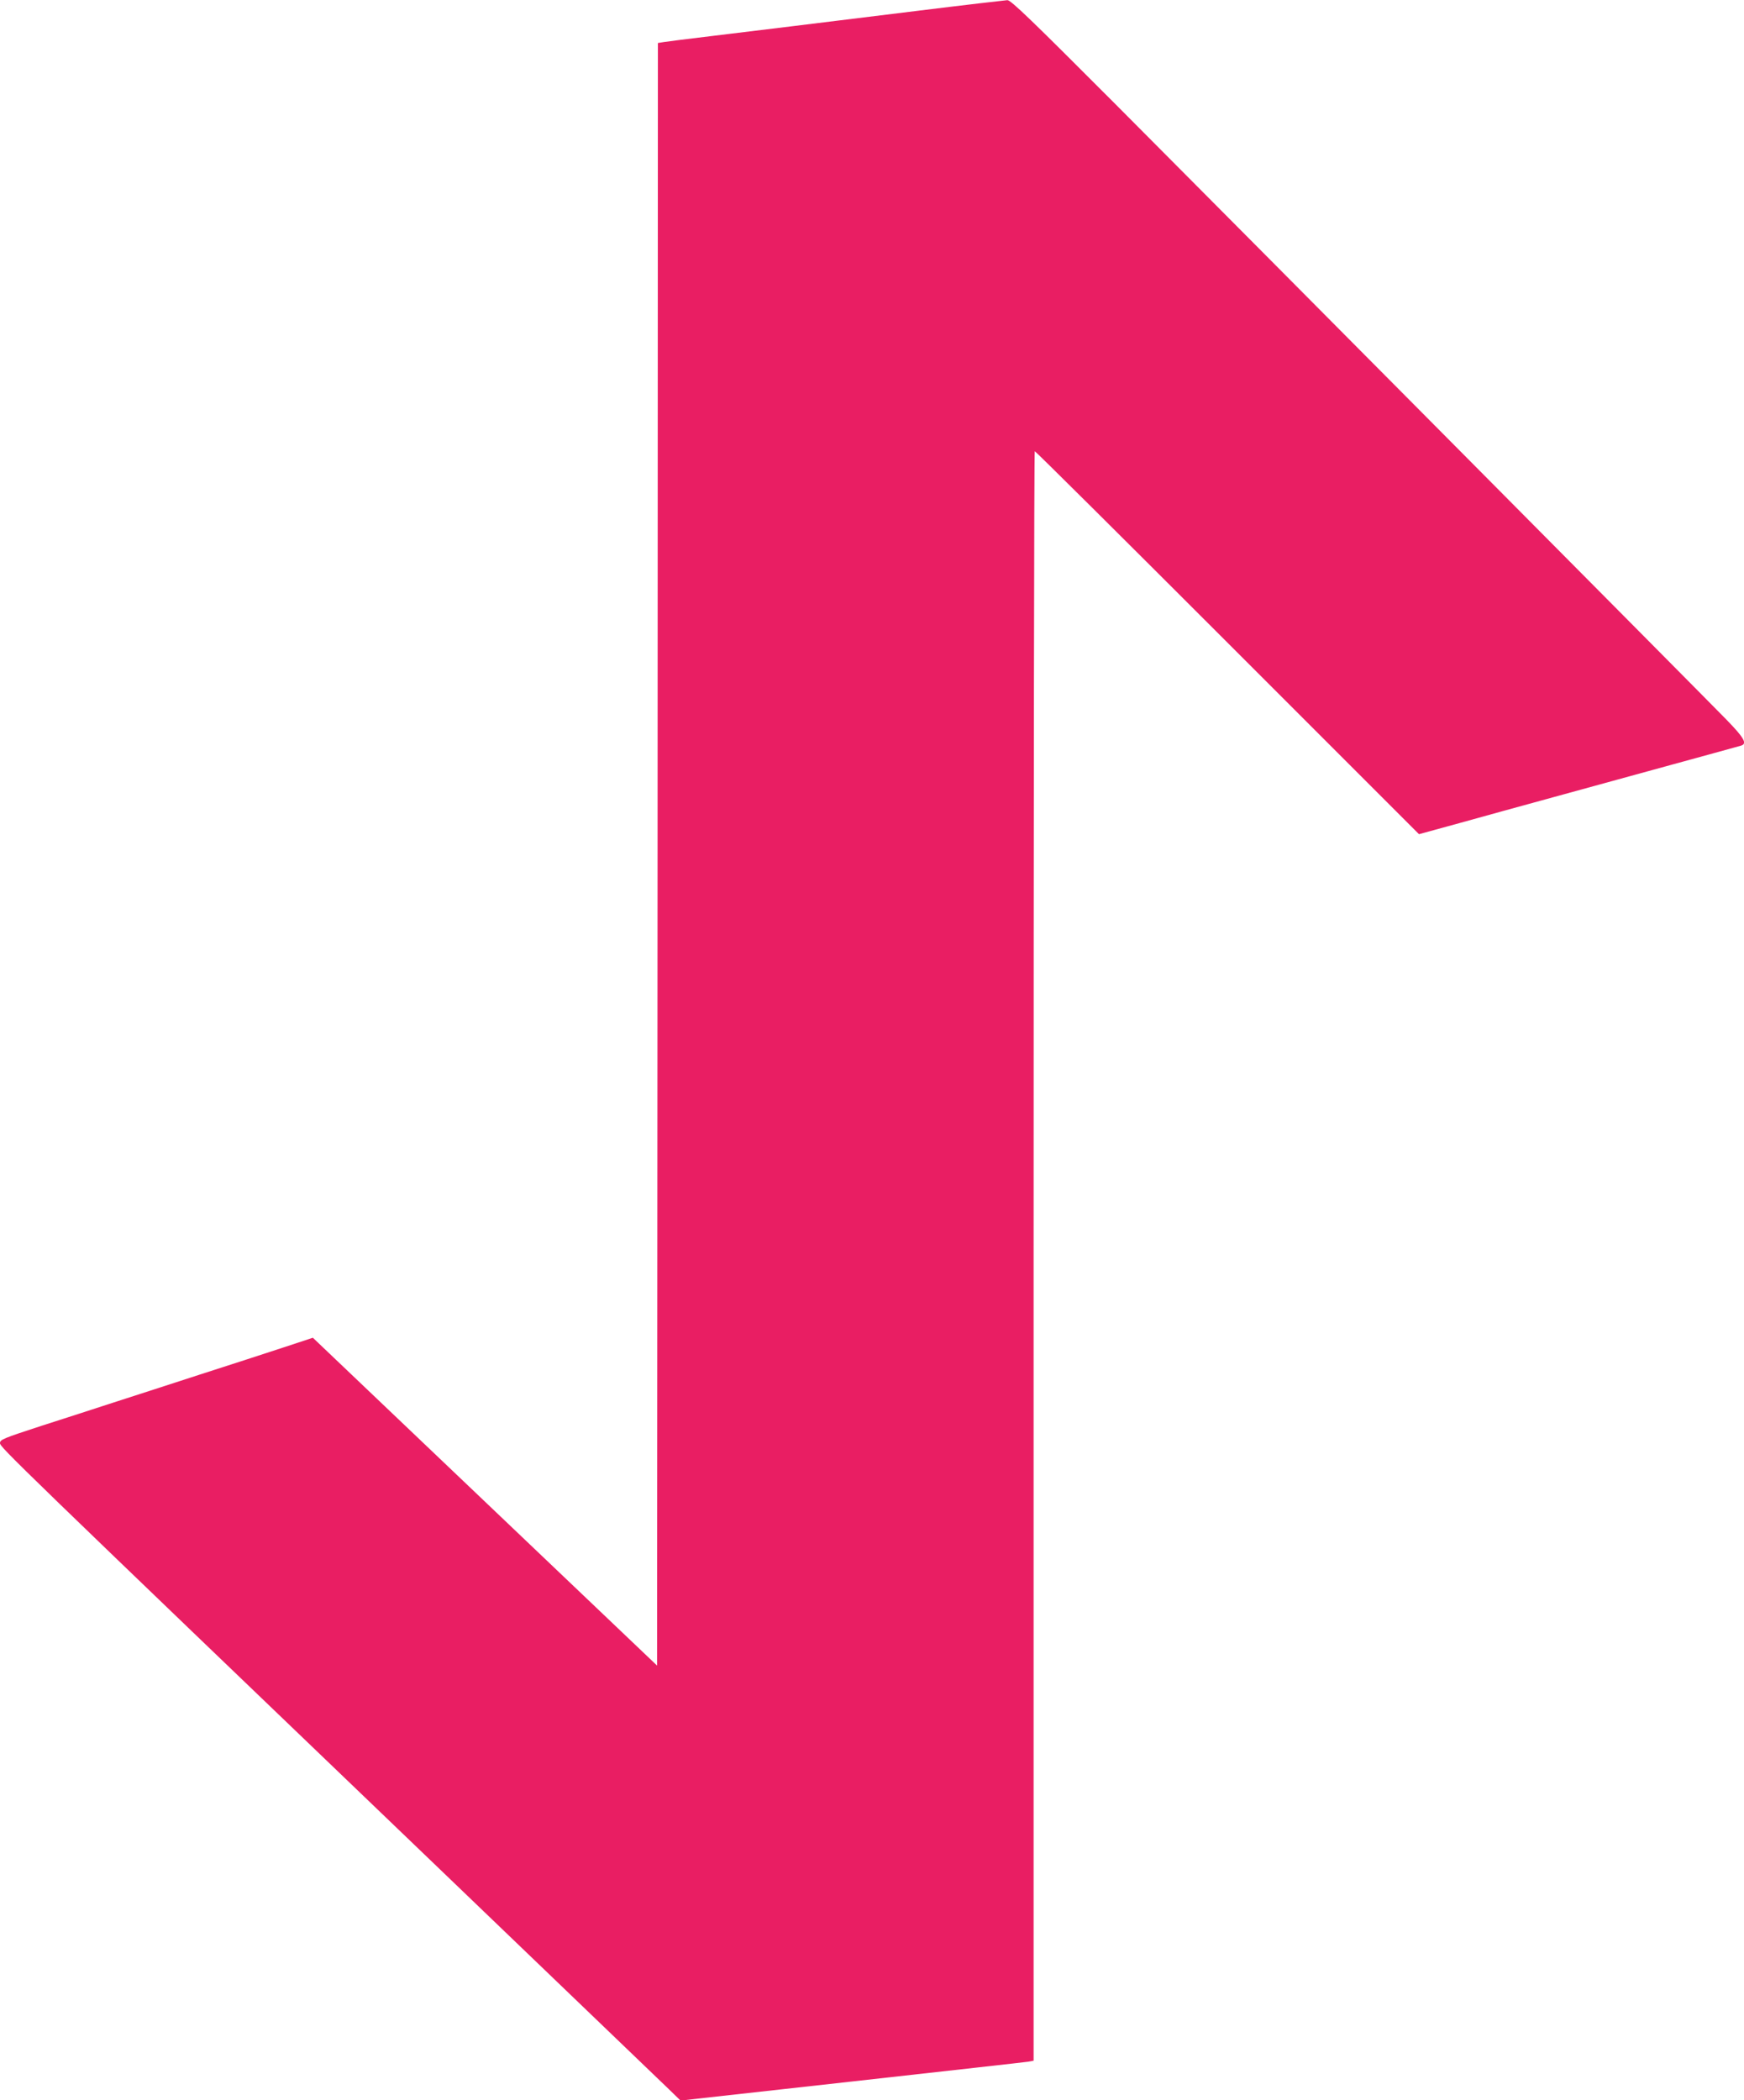
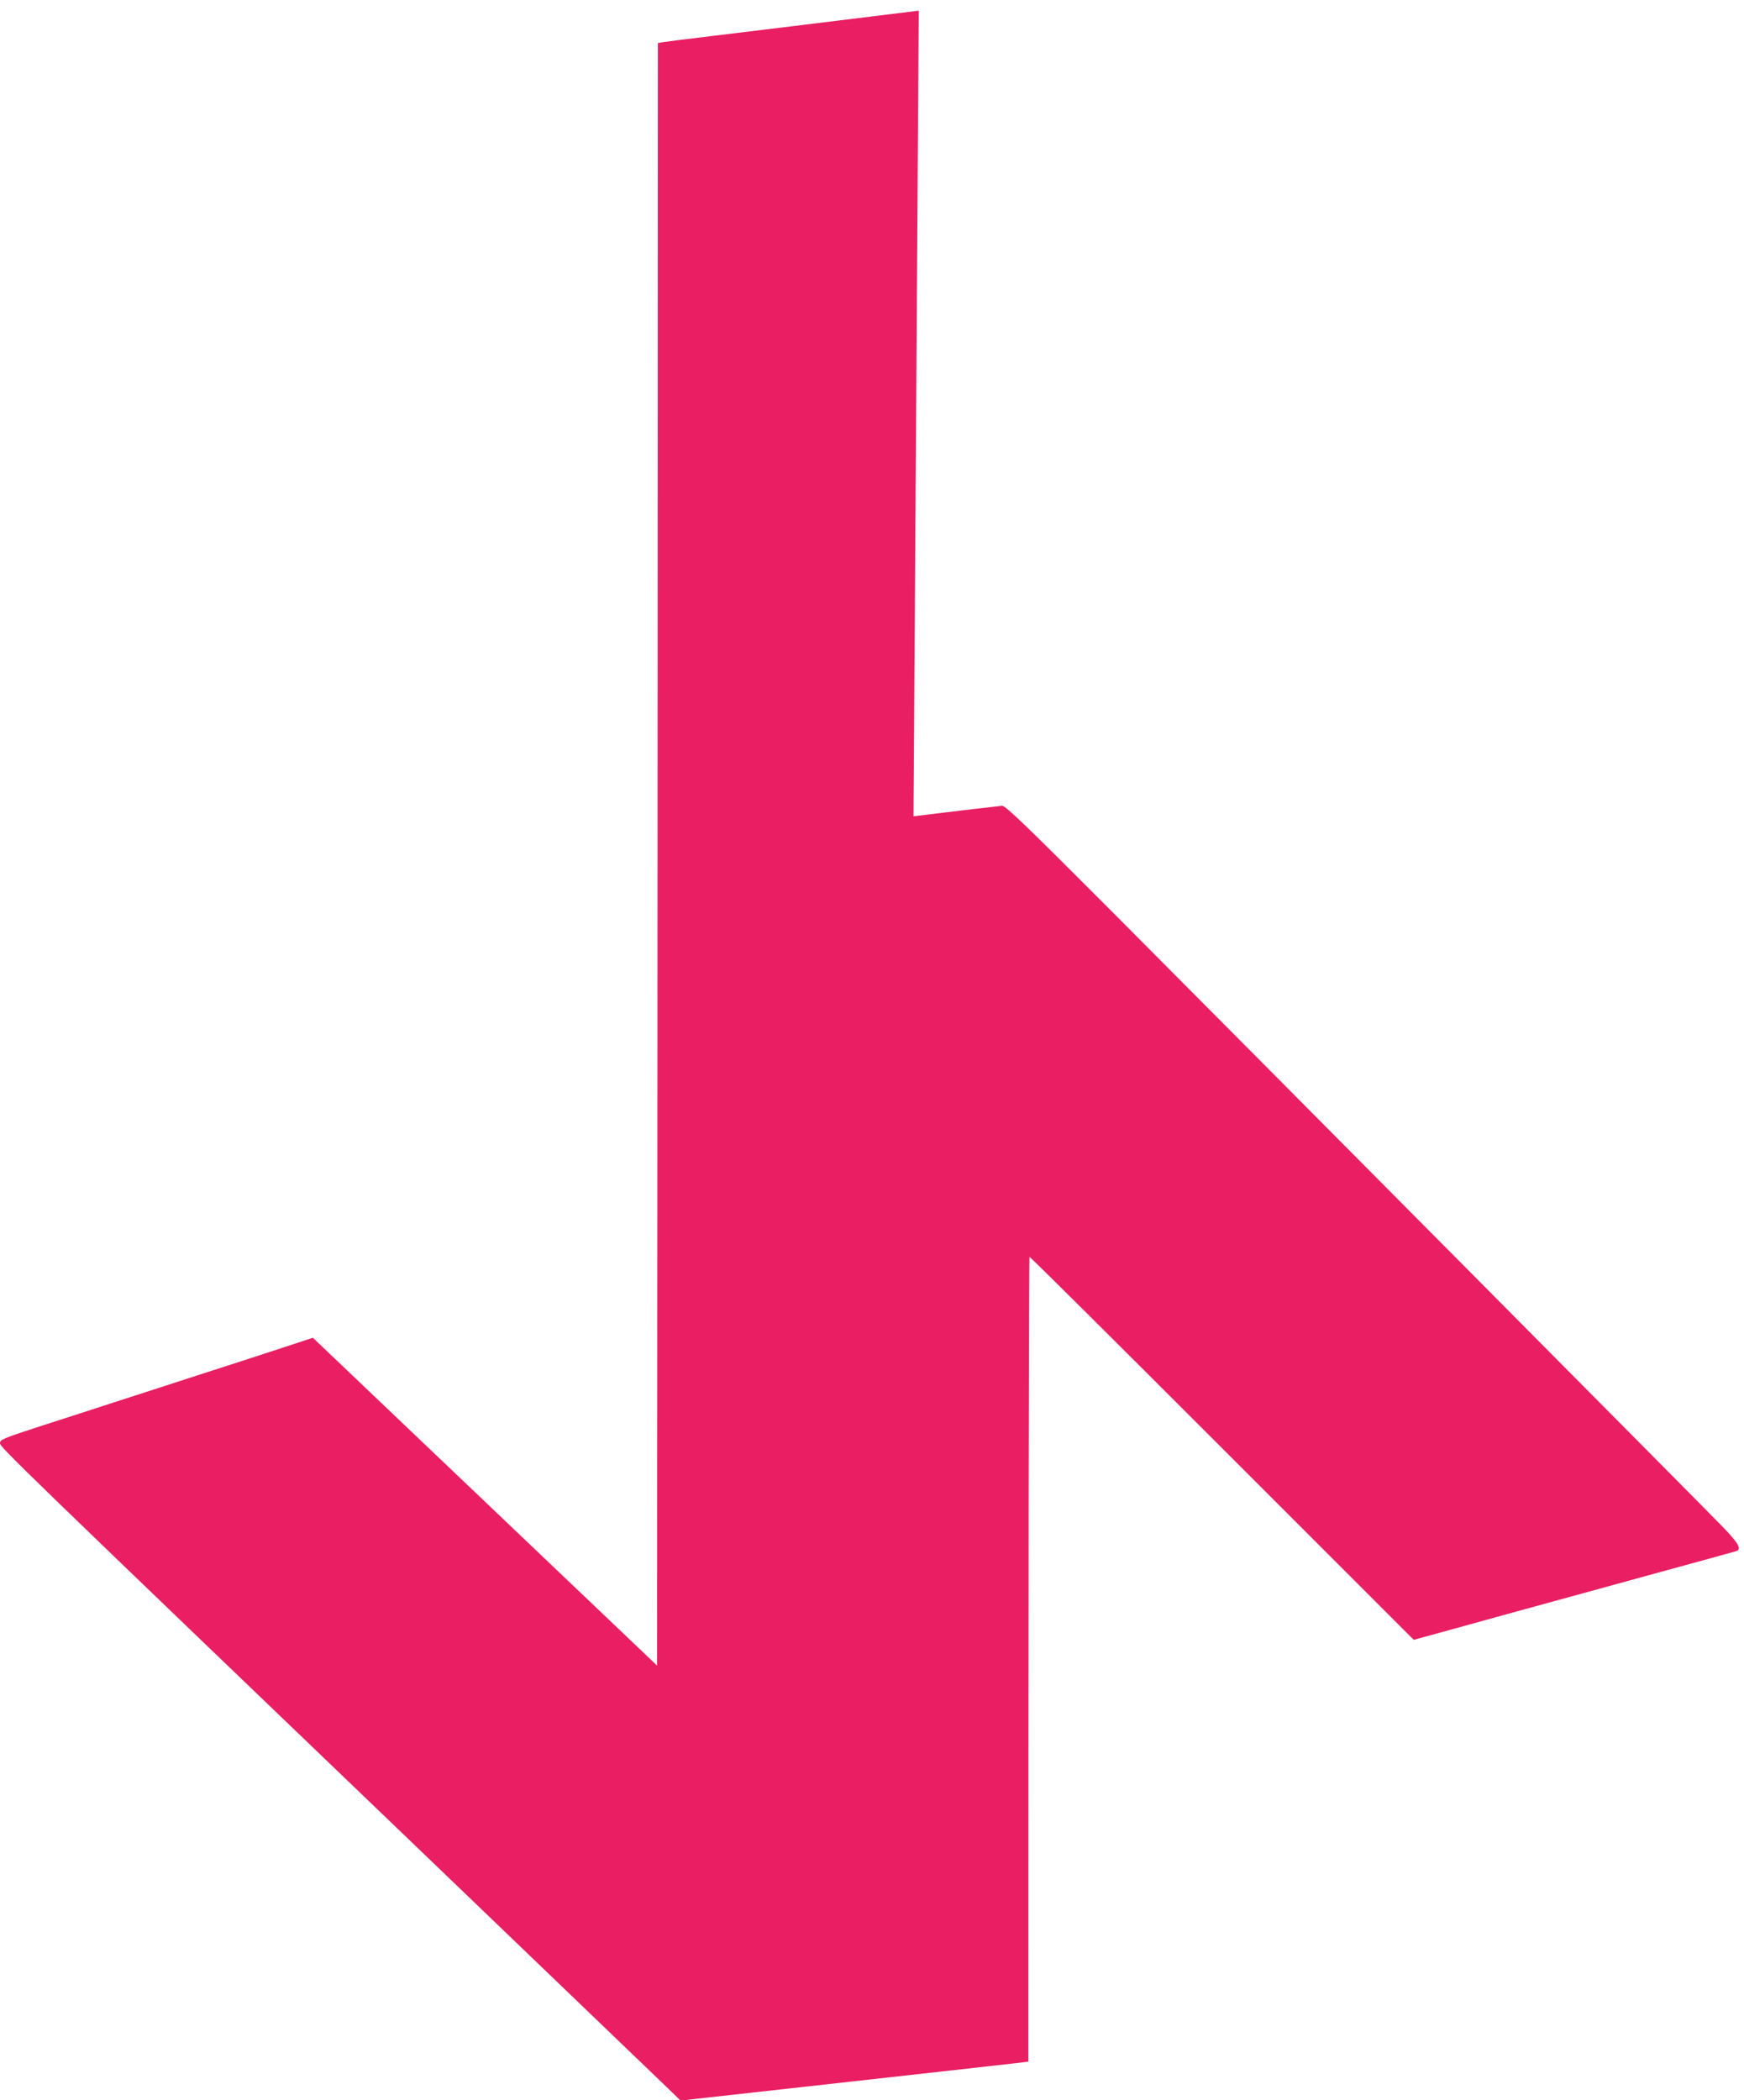
<svg xmlns="http://www.w3.org/2000/svg" version="1.0" width="1063pt" height="1280pt" viewBox="0 0 1063 1280" preserveAspectRatio="xMidYMid meet">
  <g transform="translate(0,1280) scale(0.1,-0.1)" fill="#e91e63" stroke="none">
-     <path d="M5600 12735 c-684 -84 -965 -119 -1265 -155 -137 -16 -267 -33 -287 -36 l-38 -6 -2 -4944 -3 -4945 -1049 999 -1049 999 -176 -58 c-97 -32 -331 -108 -521 -169 -190 -62 -426 -138 -525 -170 -99 -32 -294 -96 -433 -140 -233 -76 -252 -84 -252 -105 0 -25 57 -80 2740 -2654 696 -668 1297 -1245 1336 -1283 l72 -70 1043 116 c574 64 1059 118 1077 121 l32 6 0 4904 c0 2698 3 4905 7 4905 5 0 533 -525 1175 -1167 l1167 -1167 248 68 c136 38 394 109 573 158 179 49 505 139 725 199 220 60 408 112 418 115 38 12 17 48 -90 158 -147 151 -2936 2960 -3722 3749 -517 518 -640 637 -661 636 -14 -1 -257 -29 -540 -64z" />
+     <path d="M5600 12735 c-684 -84 -965 -119 -1265 -155 -137 -16 -267 -33 -287 -36 l-38 -6 -2 -4944 -3 -4945 -1049 999 -1049 999 -176 -58 c-97 -32 -331 -108 -521 -169 -190 -62 -426 -138 -525 -170 -99 -32 -294 -96 -433 -140 -233 -76 -252 -84 -252 -105 0 -25 57 -80 2740 -2654 696 -668 1297 -1245 1336 -1283 l72 -70 1043 116 c574 64 1059 118 1077 121 c0 2698 3 4905 7 4905 5 0 533 -525 1175 -1167 l1167 -1167 248 68 c136 38 394 109 573 158 179 49 505 139 725 199 220 60 408 112 418 115 38 12 17 48 -90 158 -147 151 -2936 2960 -3722 3749 -517 518 -640 637 -661 636 -14 -1 -257 -29 -540 -64z" />
  </g>
</svg>